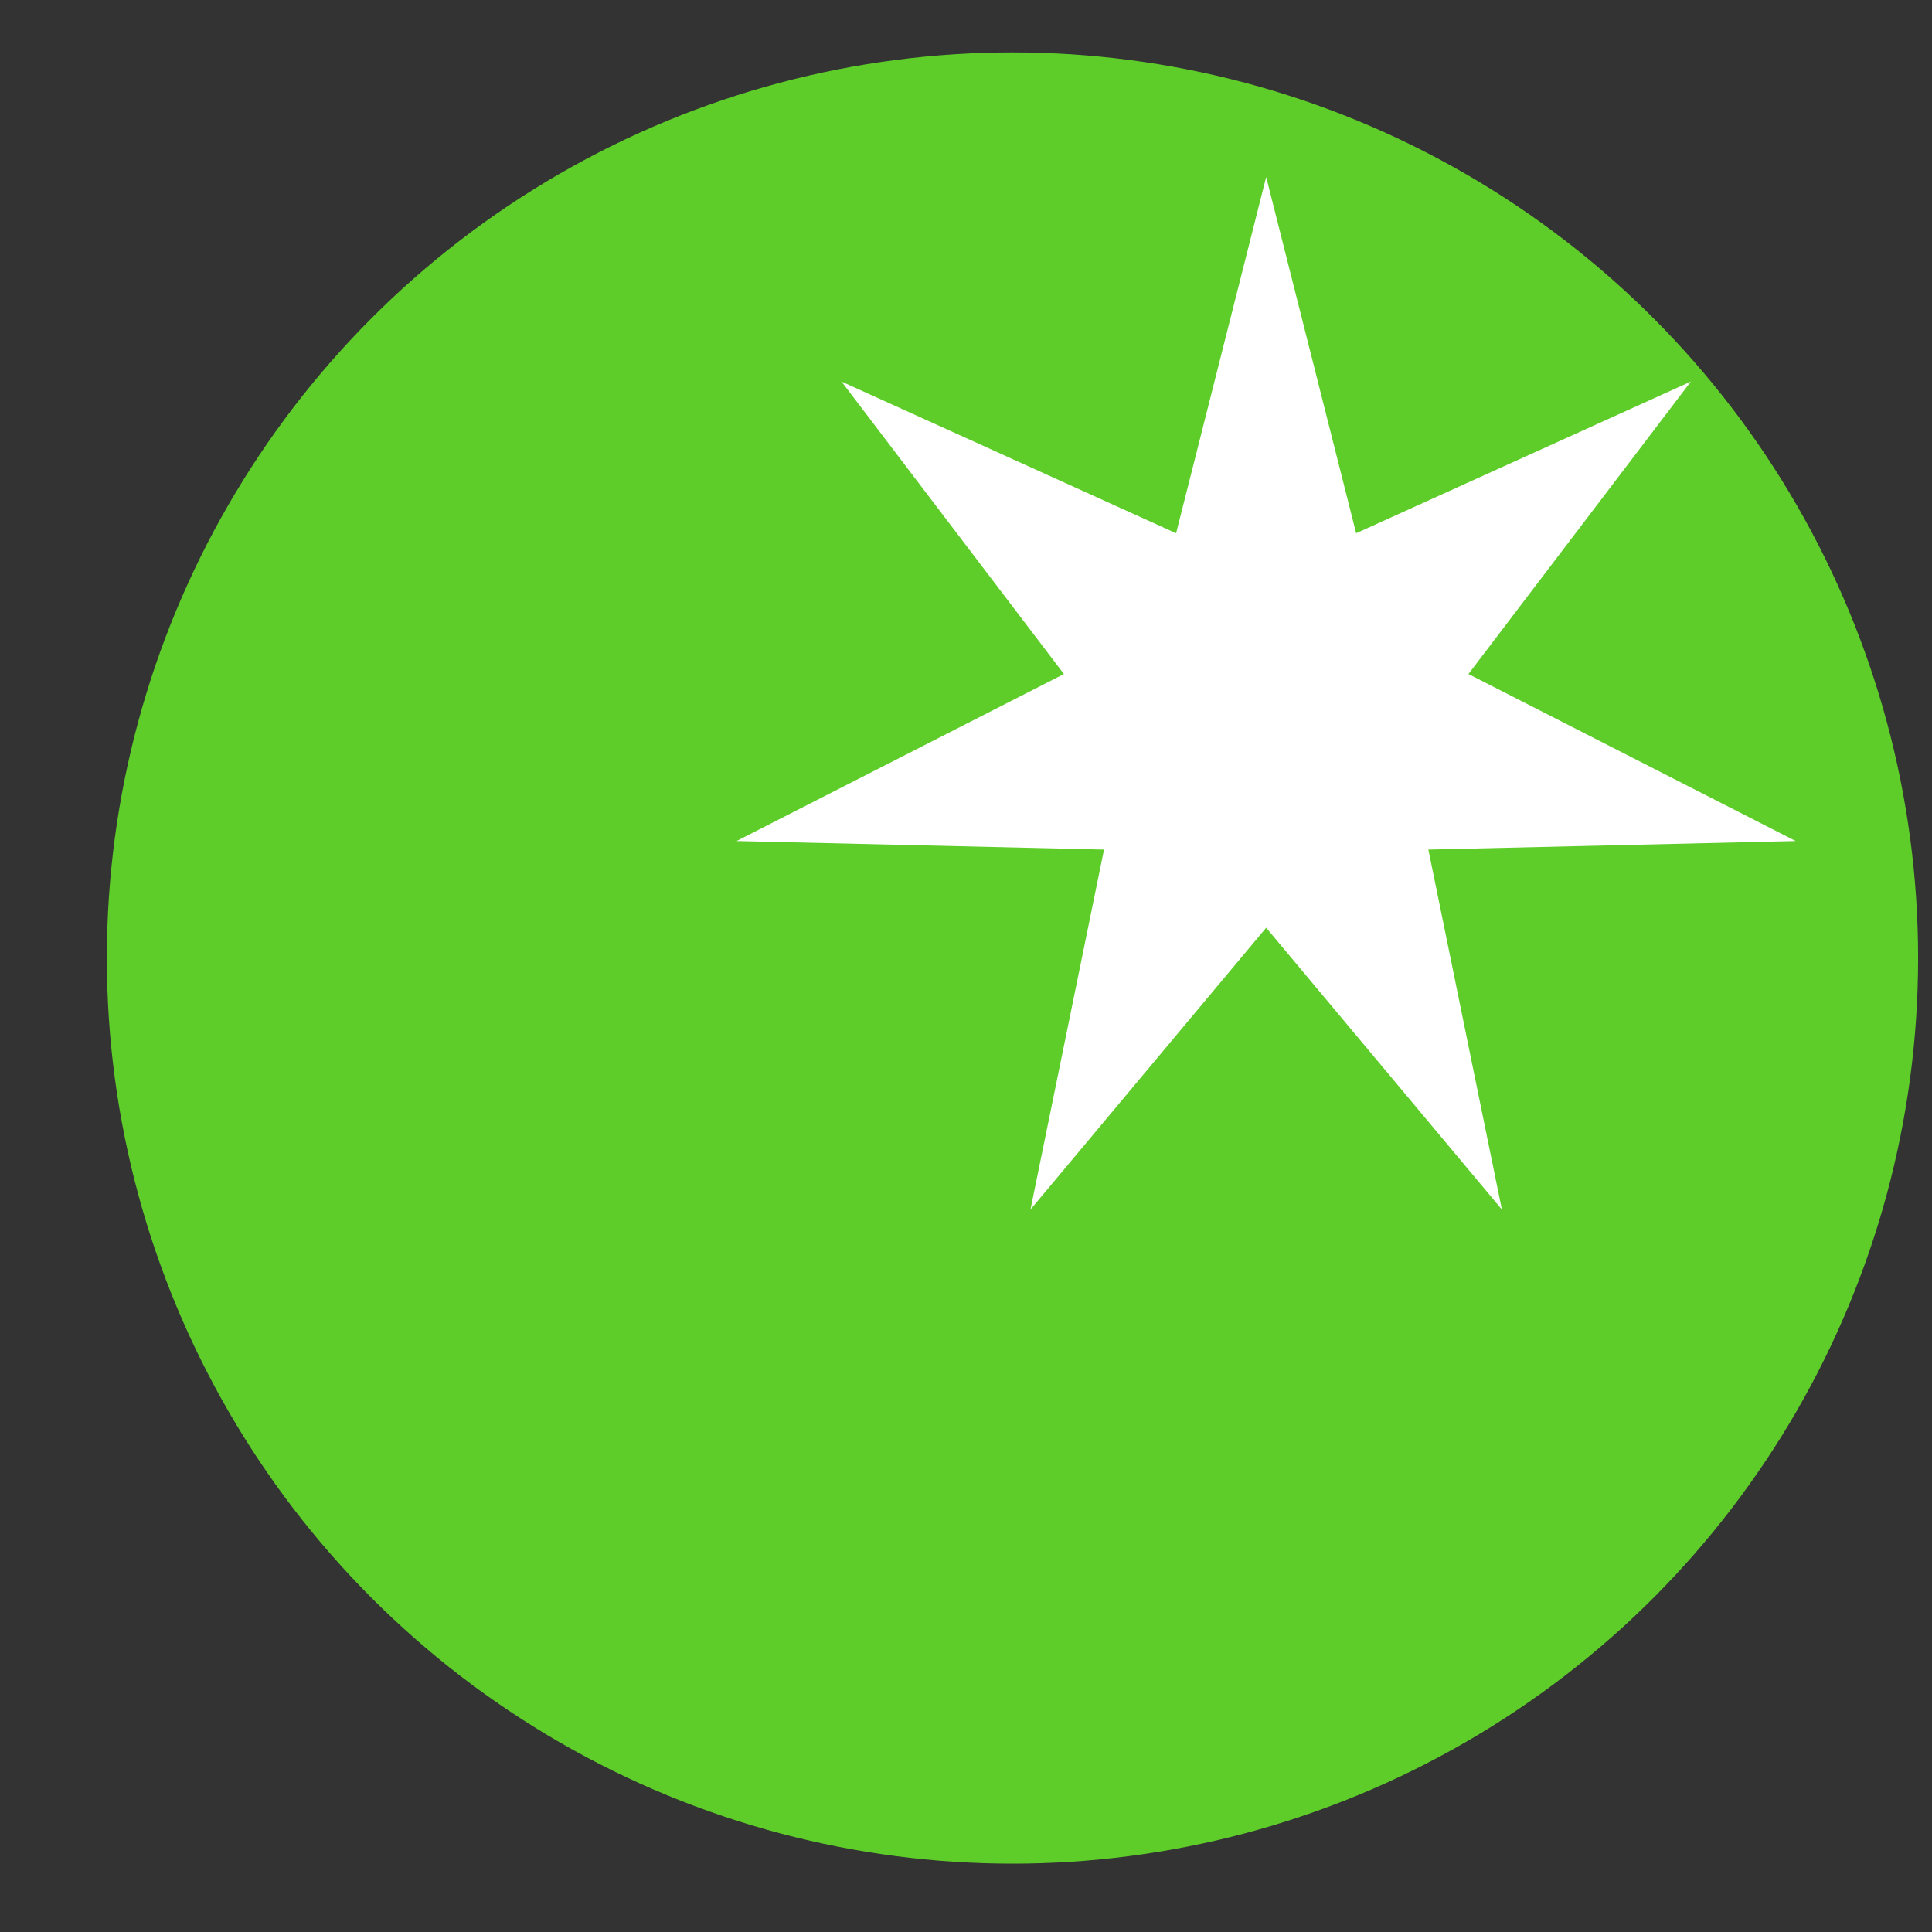
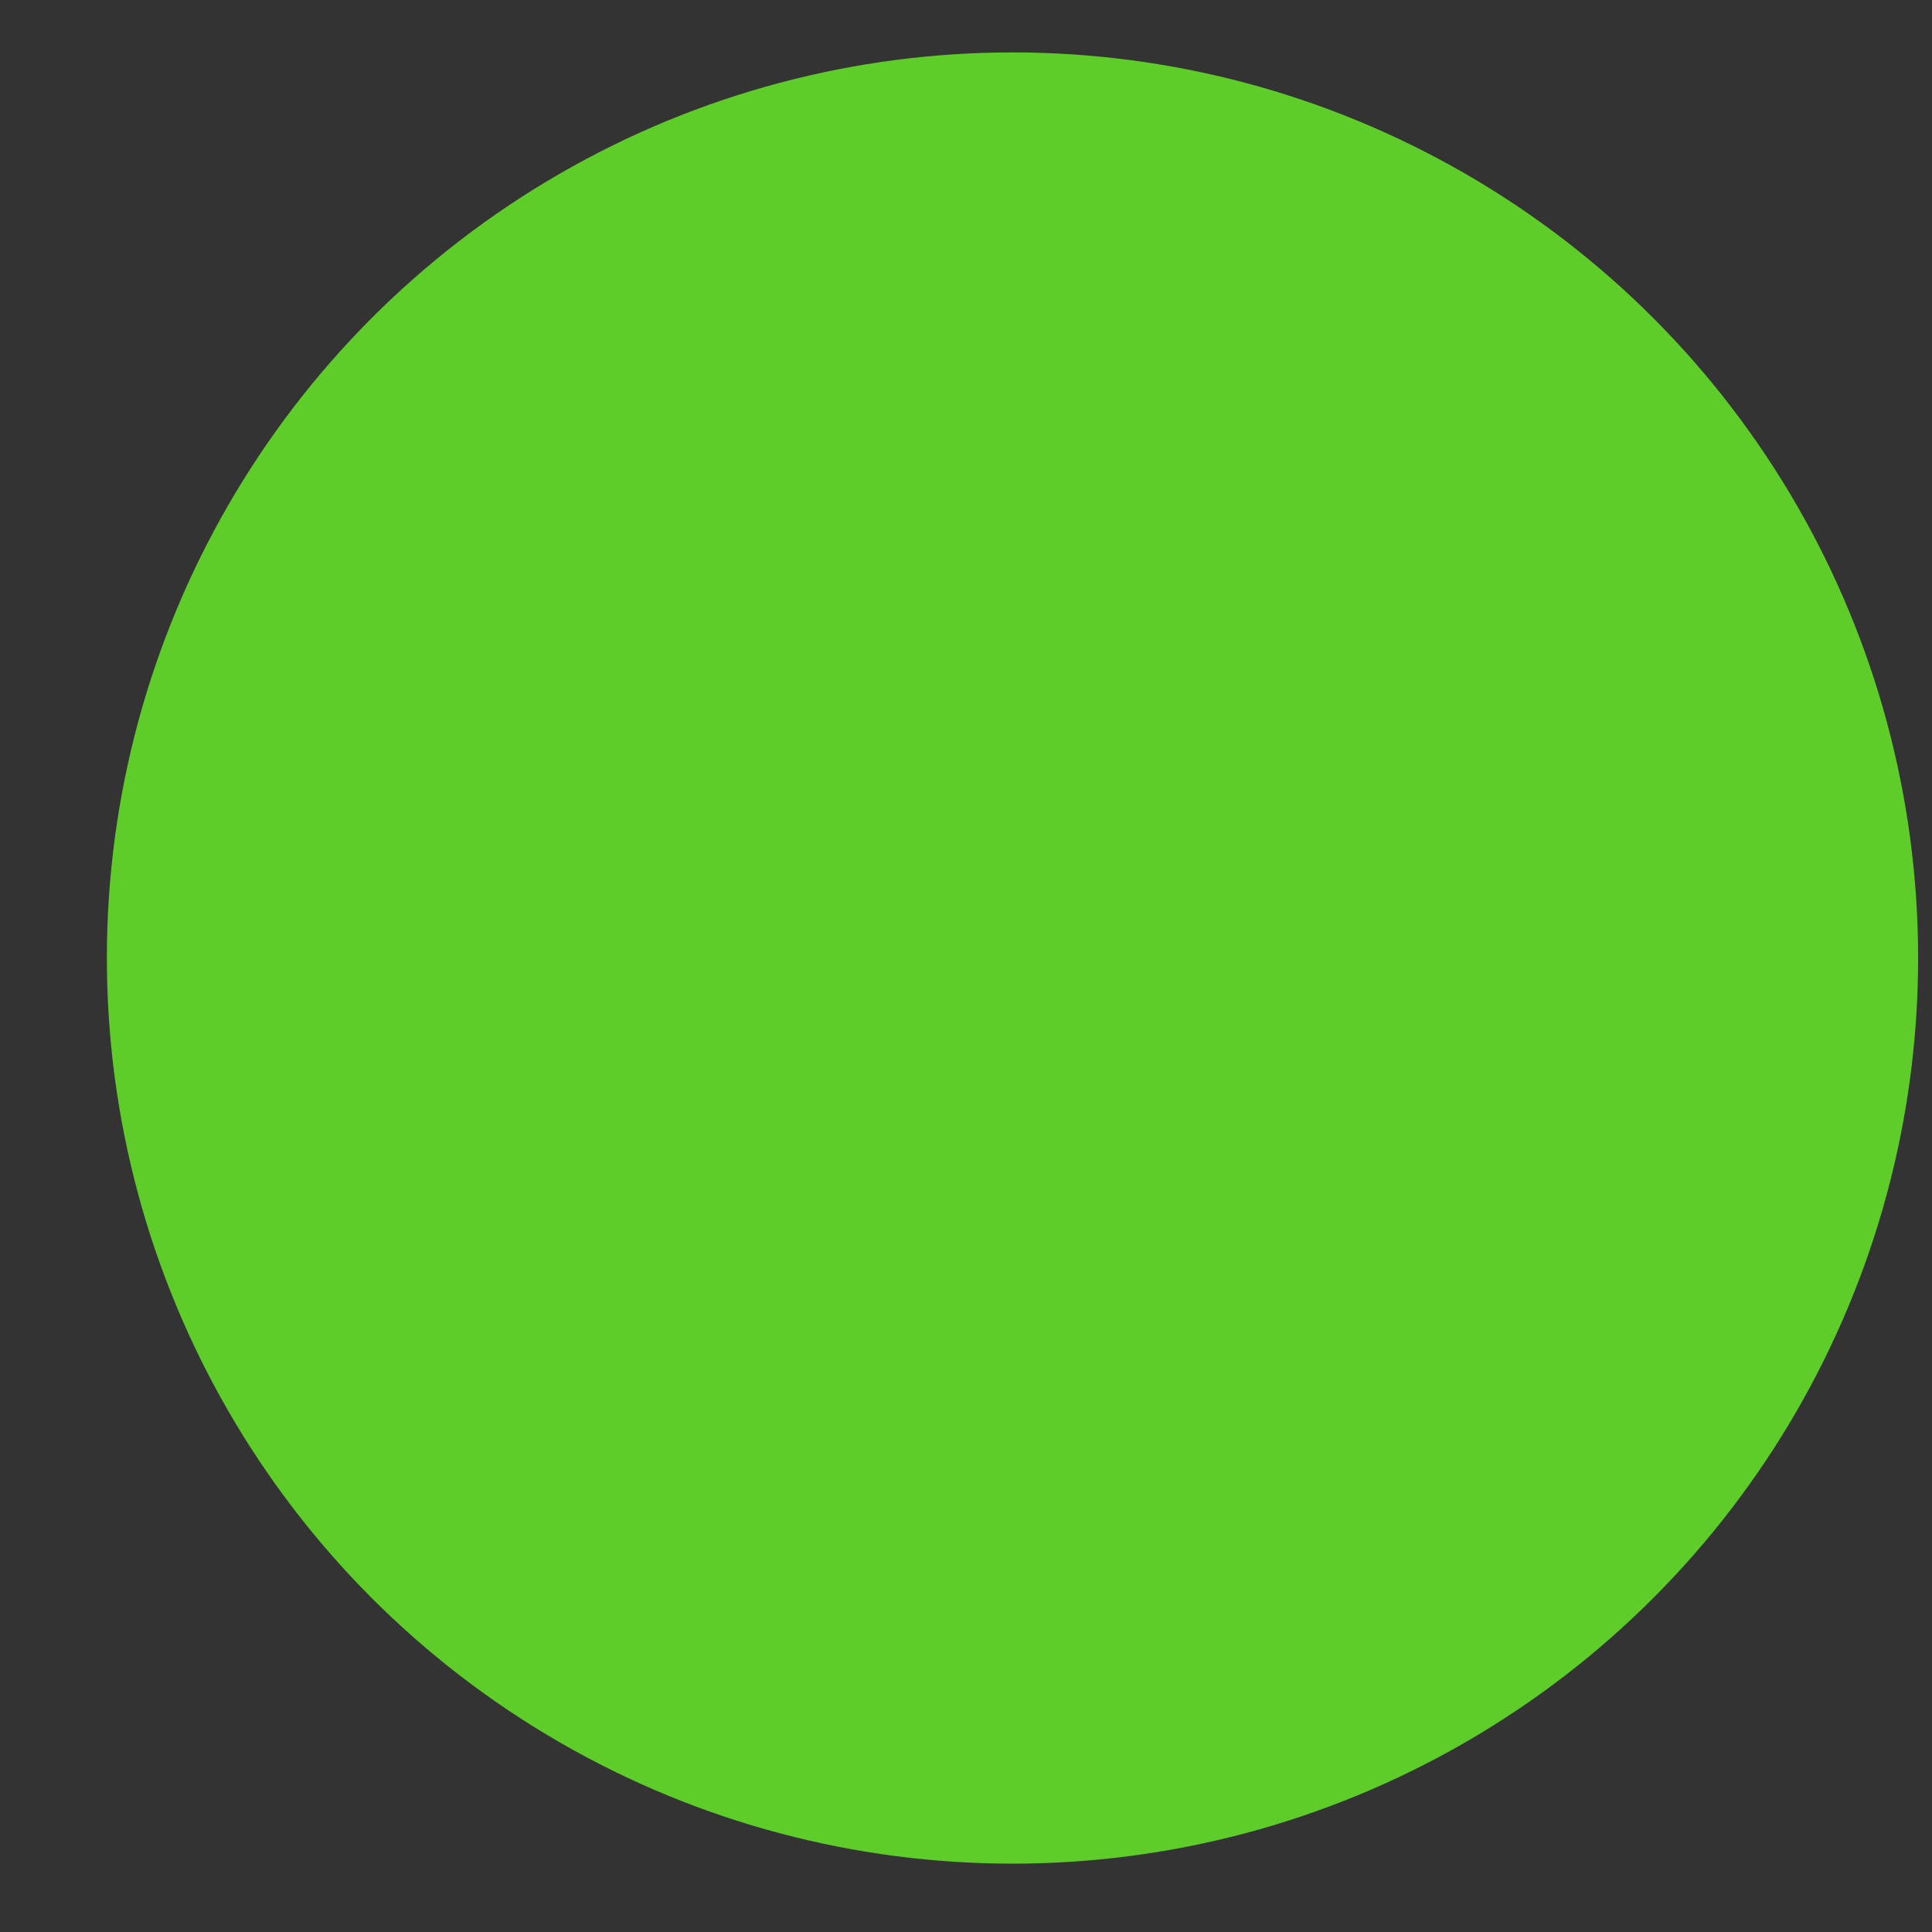
<svg xmlns="http://www.w3.org/2000/svg" width="16" height="16" viewBox="0 0 16 16" fill="none">
  <rect x="0" y="0" width="16" height="16" fill="#333333" stroke="none" />
  <circle cx="8.385" cy="7.934" r="7.5" fill="#5ECD29" />
-   <path d="M10.486 1.466L11.231 4.416L14.003 3.16L12.161 5.582L14.871 6.965L11.829 7.036L12.438 10.017L10.486 7.683L8.534 10.017L9.143 7.036L6.1 6.965L8.811 5.582L6.969 3.16L9.74 4.416L10.486 1.466Z" fill="white" />
</svg>